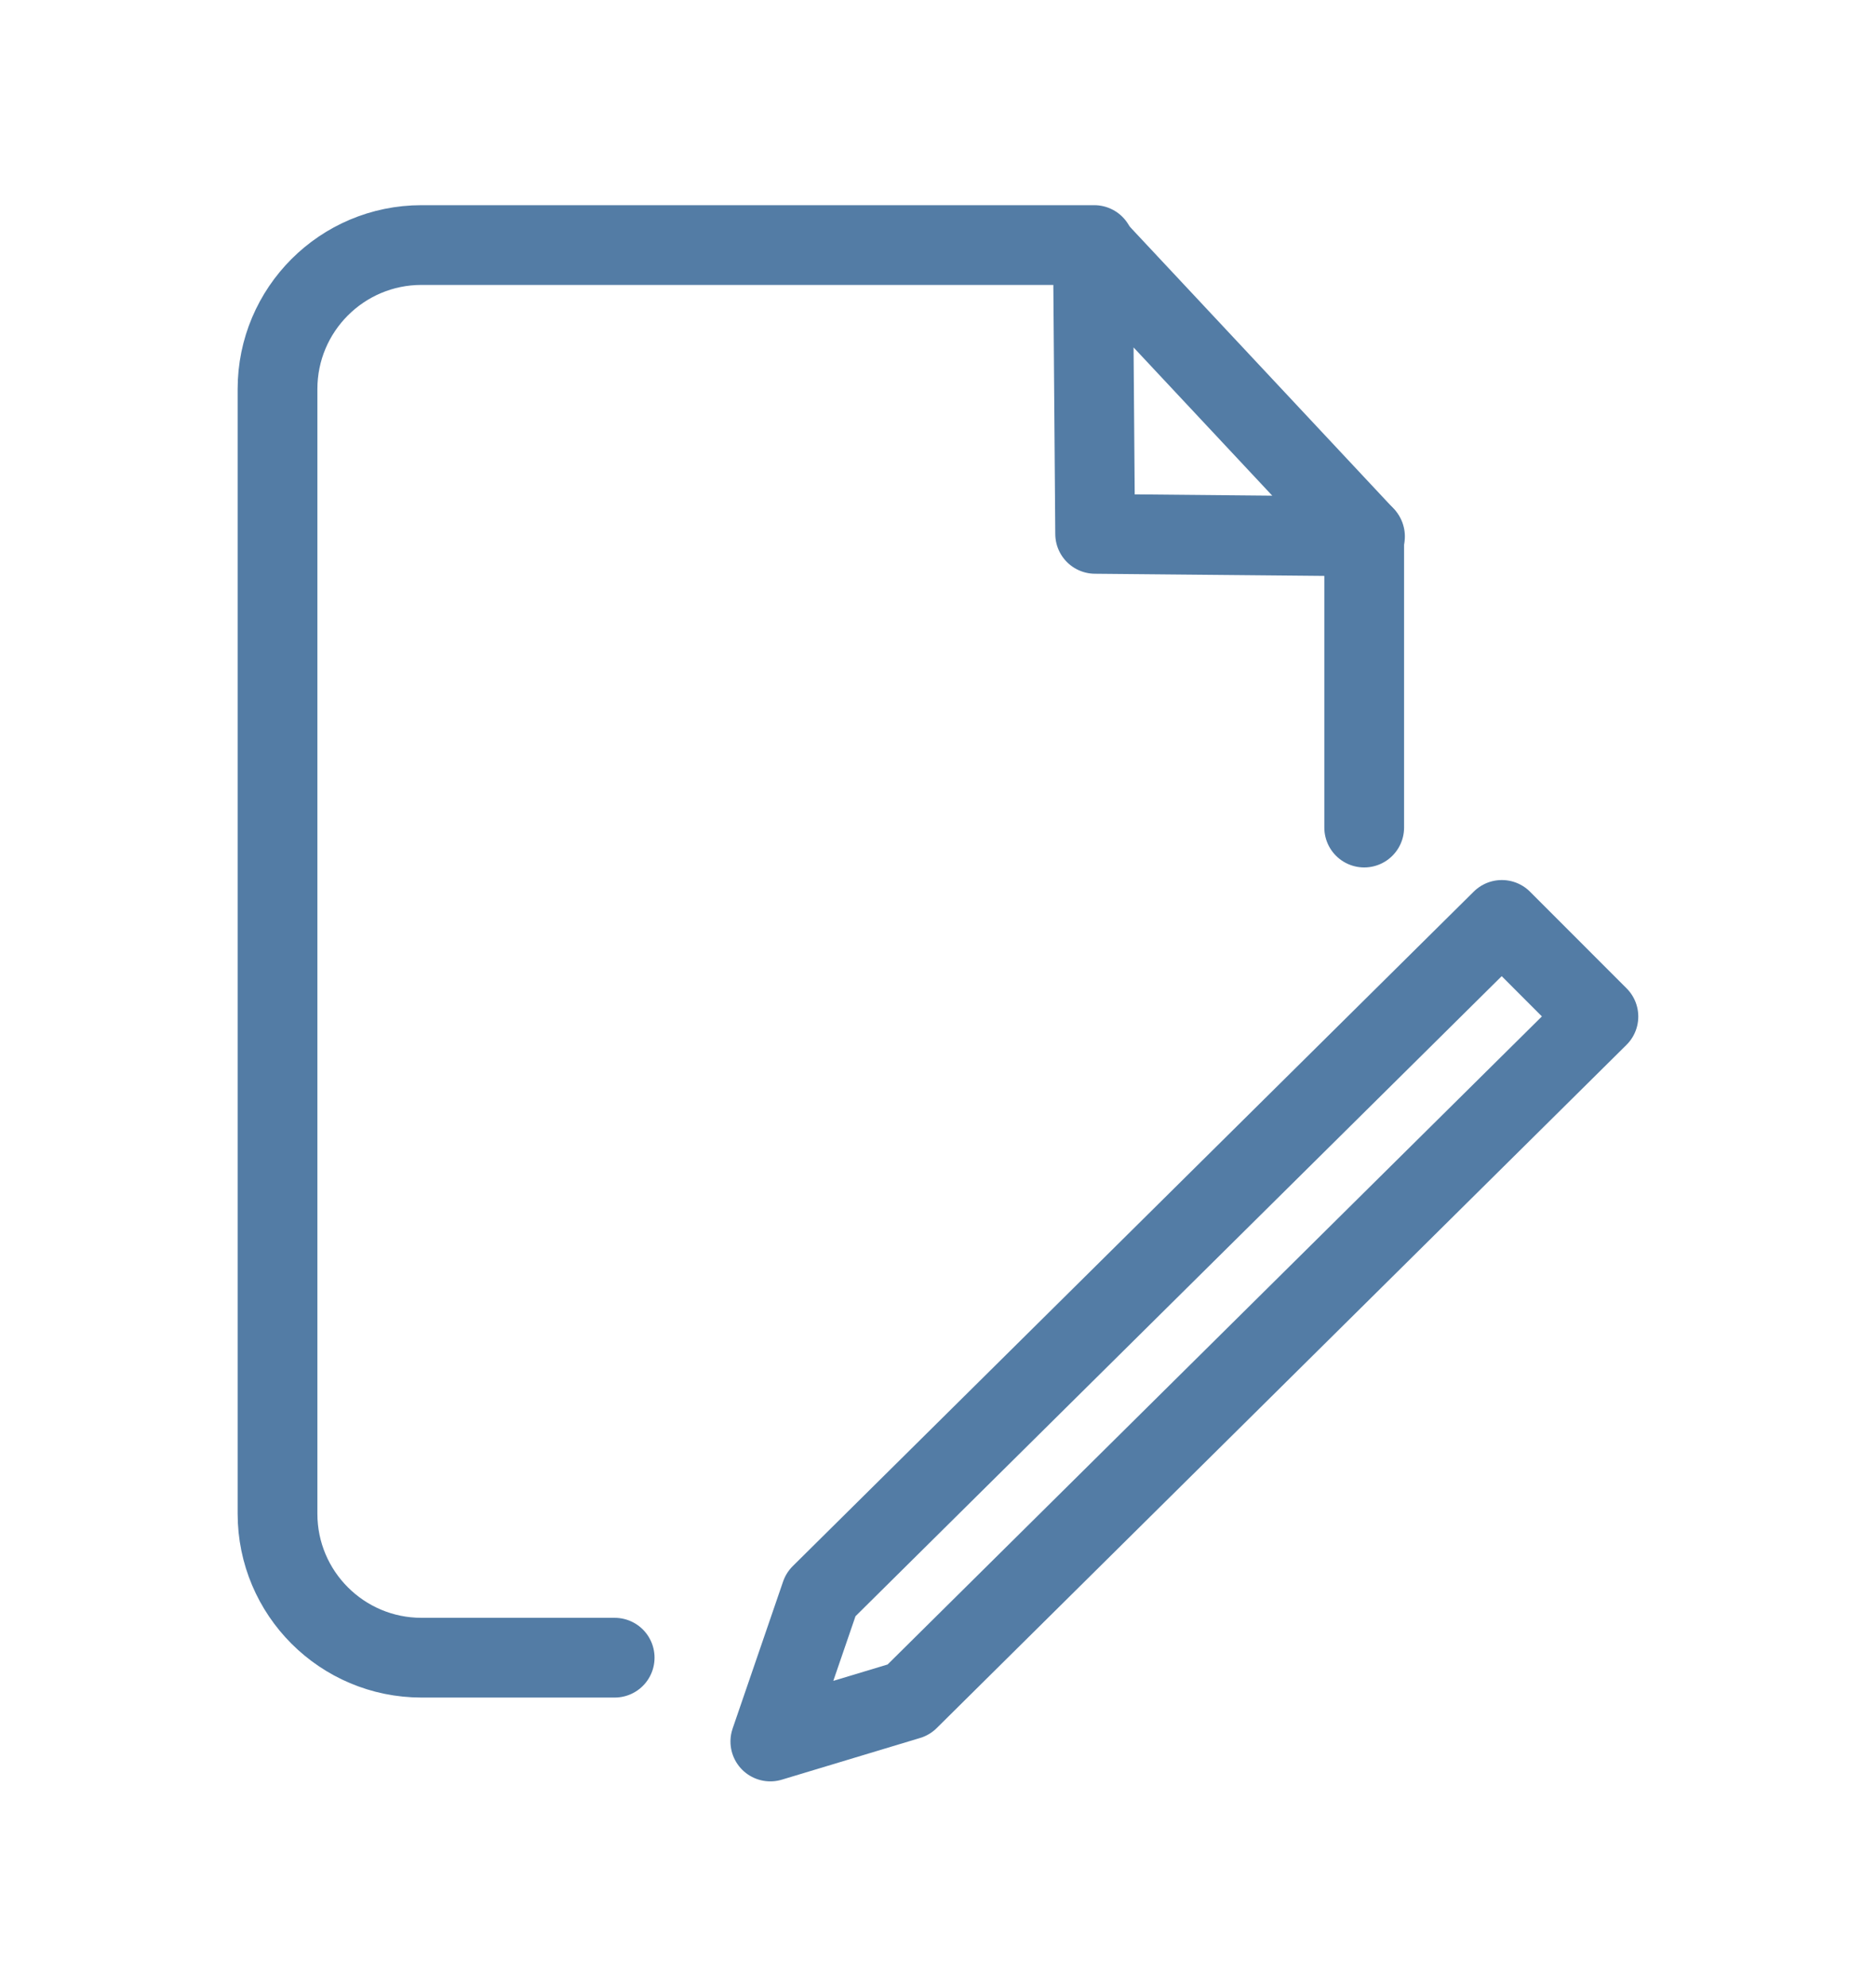
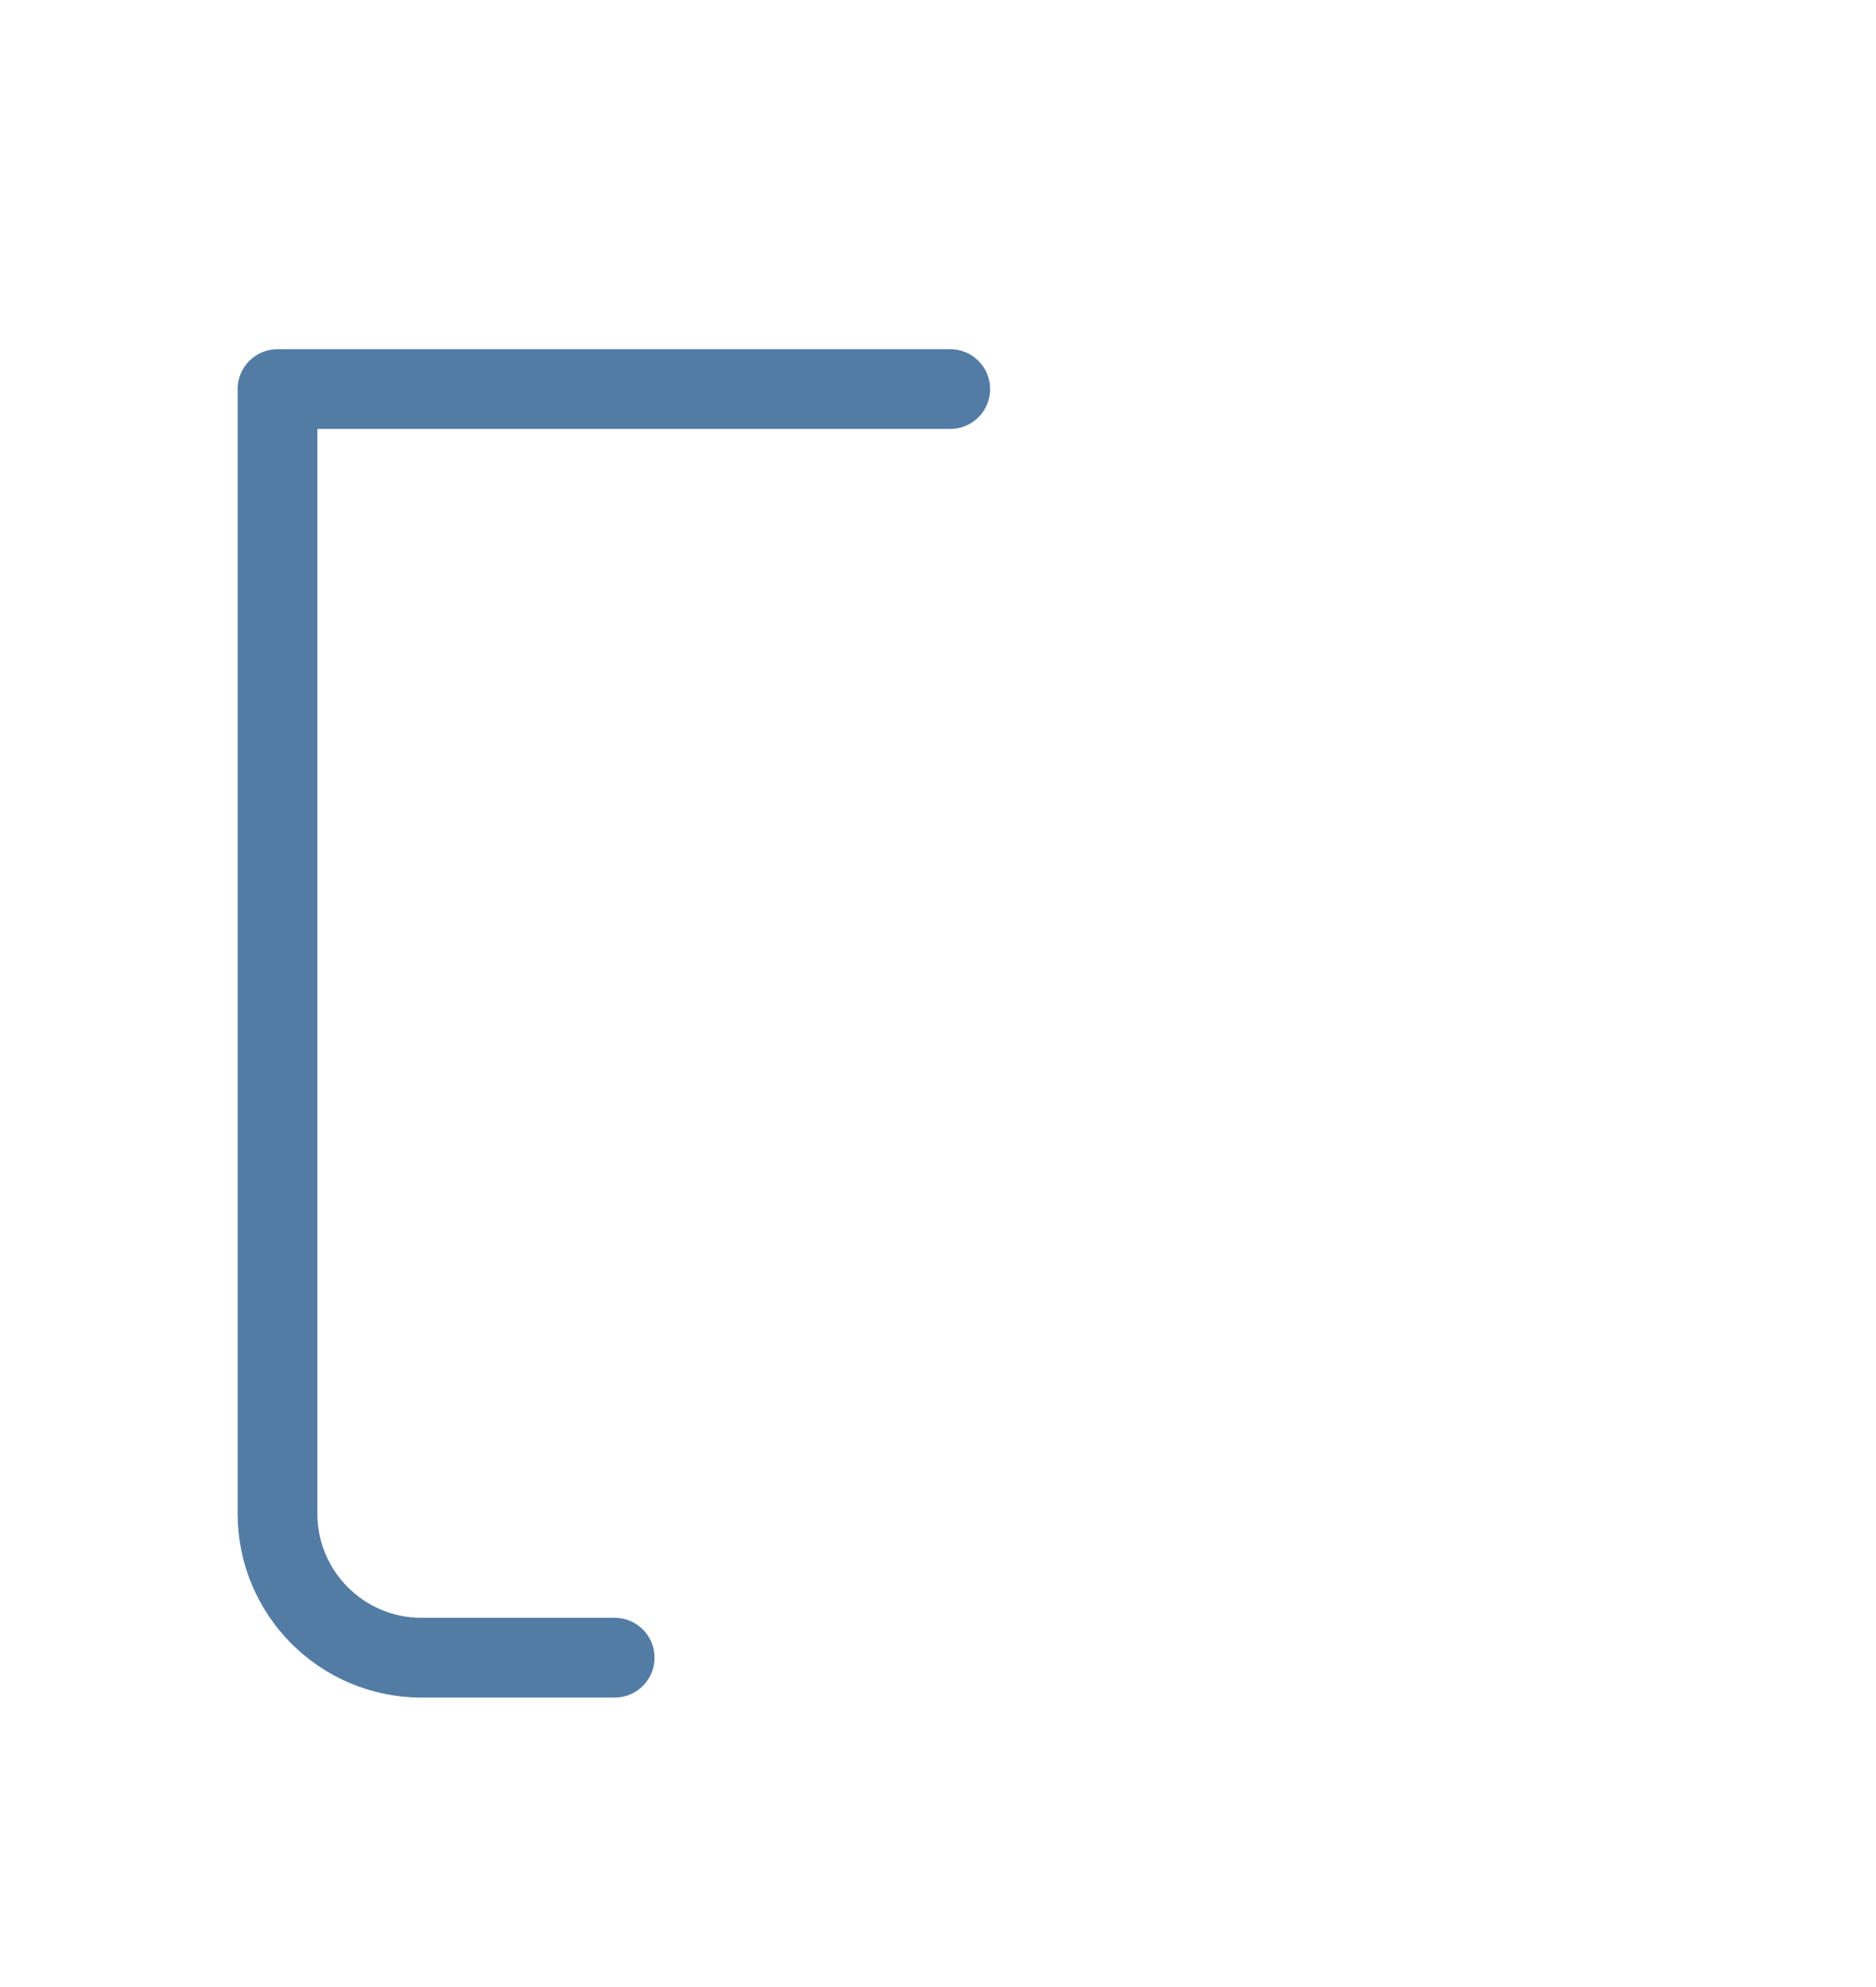
<svg xmlns="http://www.w3.org/2000/svg" id="Layer_1" data-name="Layer 1" viewBox="0 0 235.25 249.13">
  <defs>
    <style>
      .cls-1 {
        fill: none;
        stroke: #537ca5;
        stroke-linecap: round;
        stroke-linejoin: round;
        stroke-width: 10px;
      }
    </style>
  </defs>
-   <line class="cls-1" x1="171.07" y1="67.16" x2="171.07" y2="103.78" />
-   <path class="cls-1" d="M77.08,207.88h-24.22c-9.97,0-18.06-8.08-18.06-18.06V48.79c0-9.97,8.08-18.06,18.06-18.06h84.36" />
-   <polygon class="cls-1" points="96.6 218.39 102.93 199.95 188.33 115.36 200.44 127.48 113.94 213.16 96.6 218.39" />
-   <polygon class="cls-1" points="137.05 30.8 137.33 66.95 171.17 67.27 137.05 30.8" />
+   <path class="cls-1" d="M77.08,207.88h-24.22c-9.97,0-18.06-8.08-18.06-18.06V48.79h84.36" />
</svg>